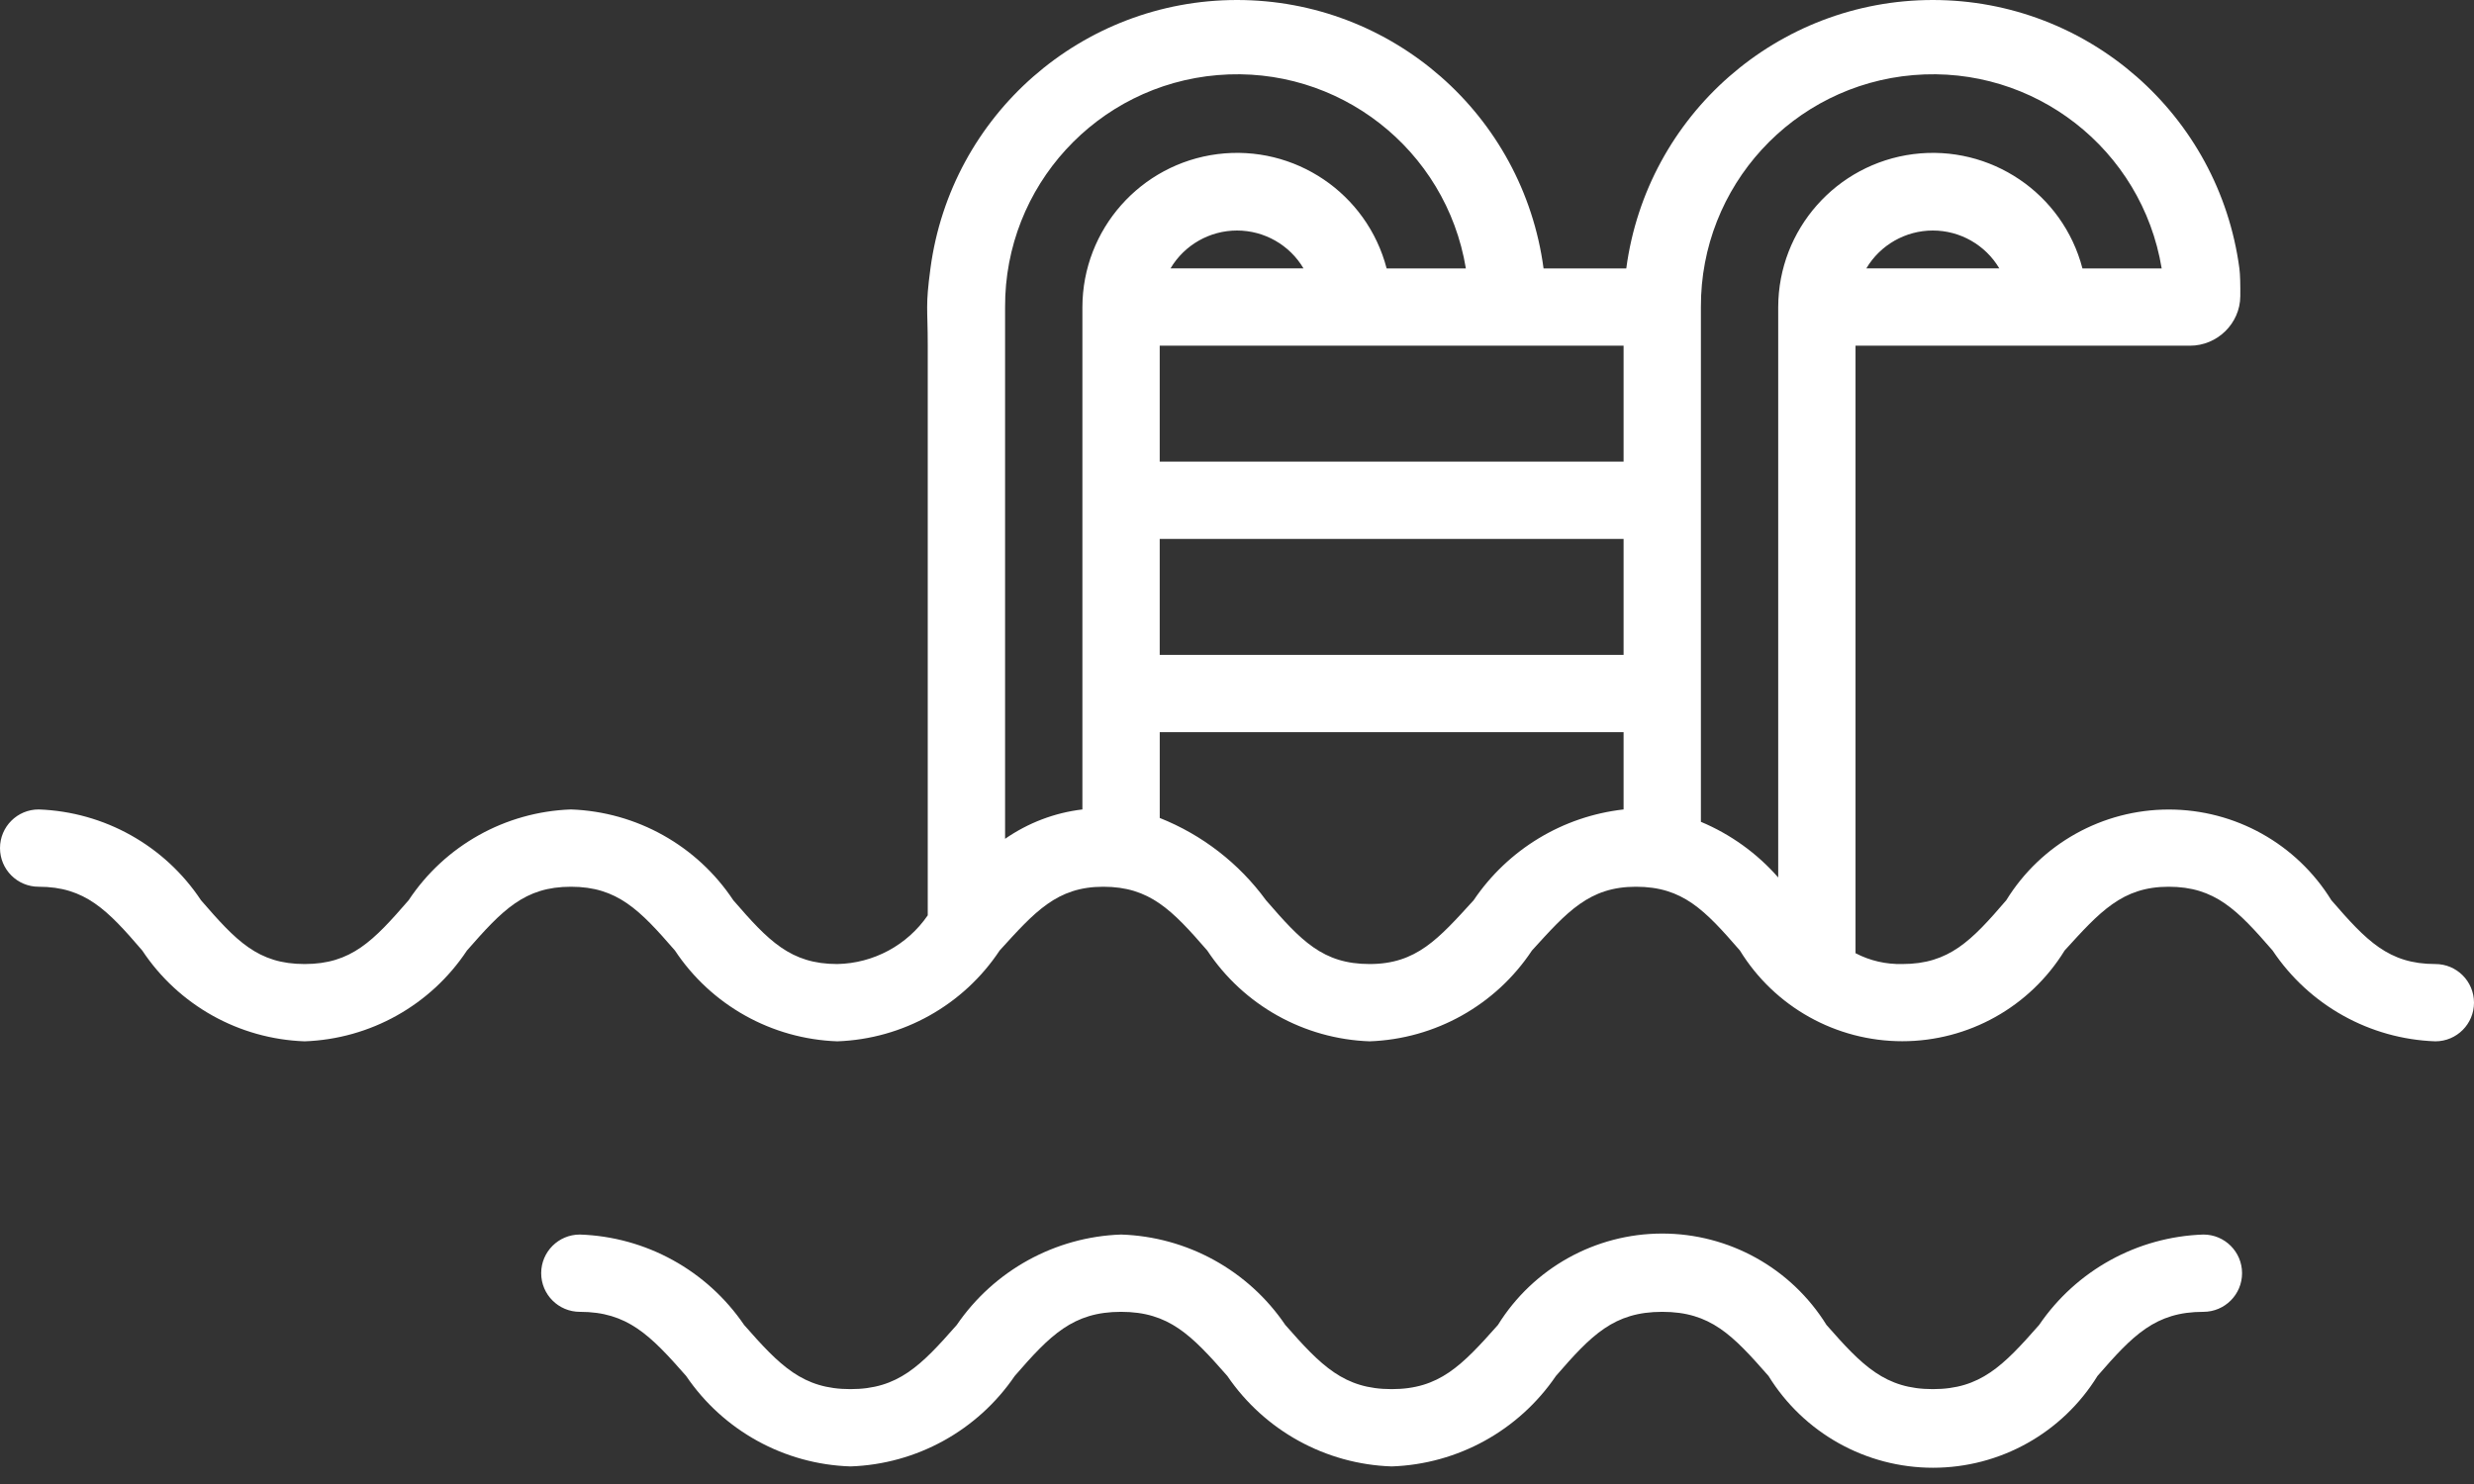
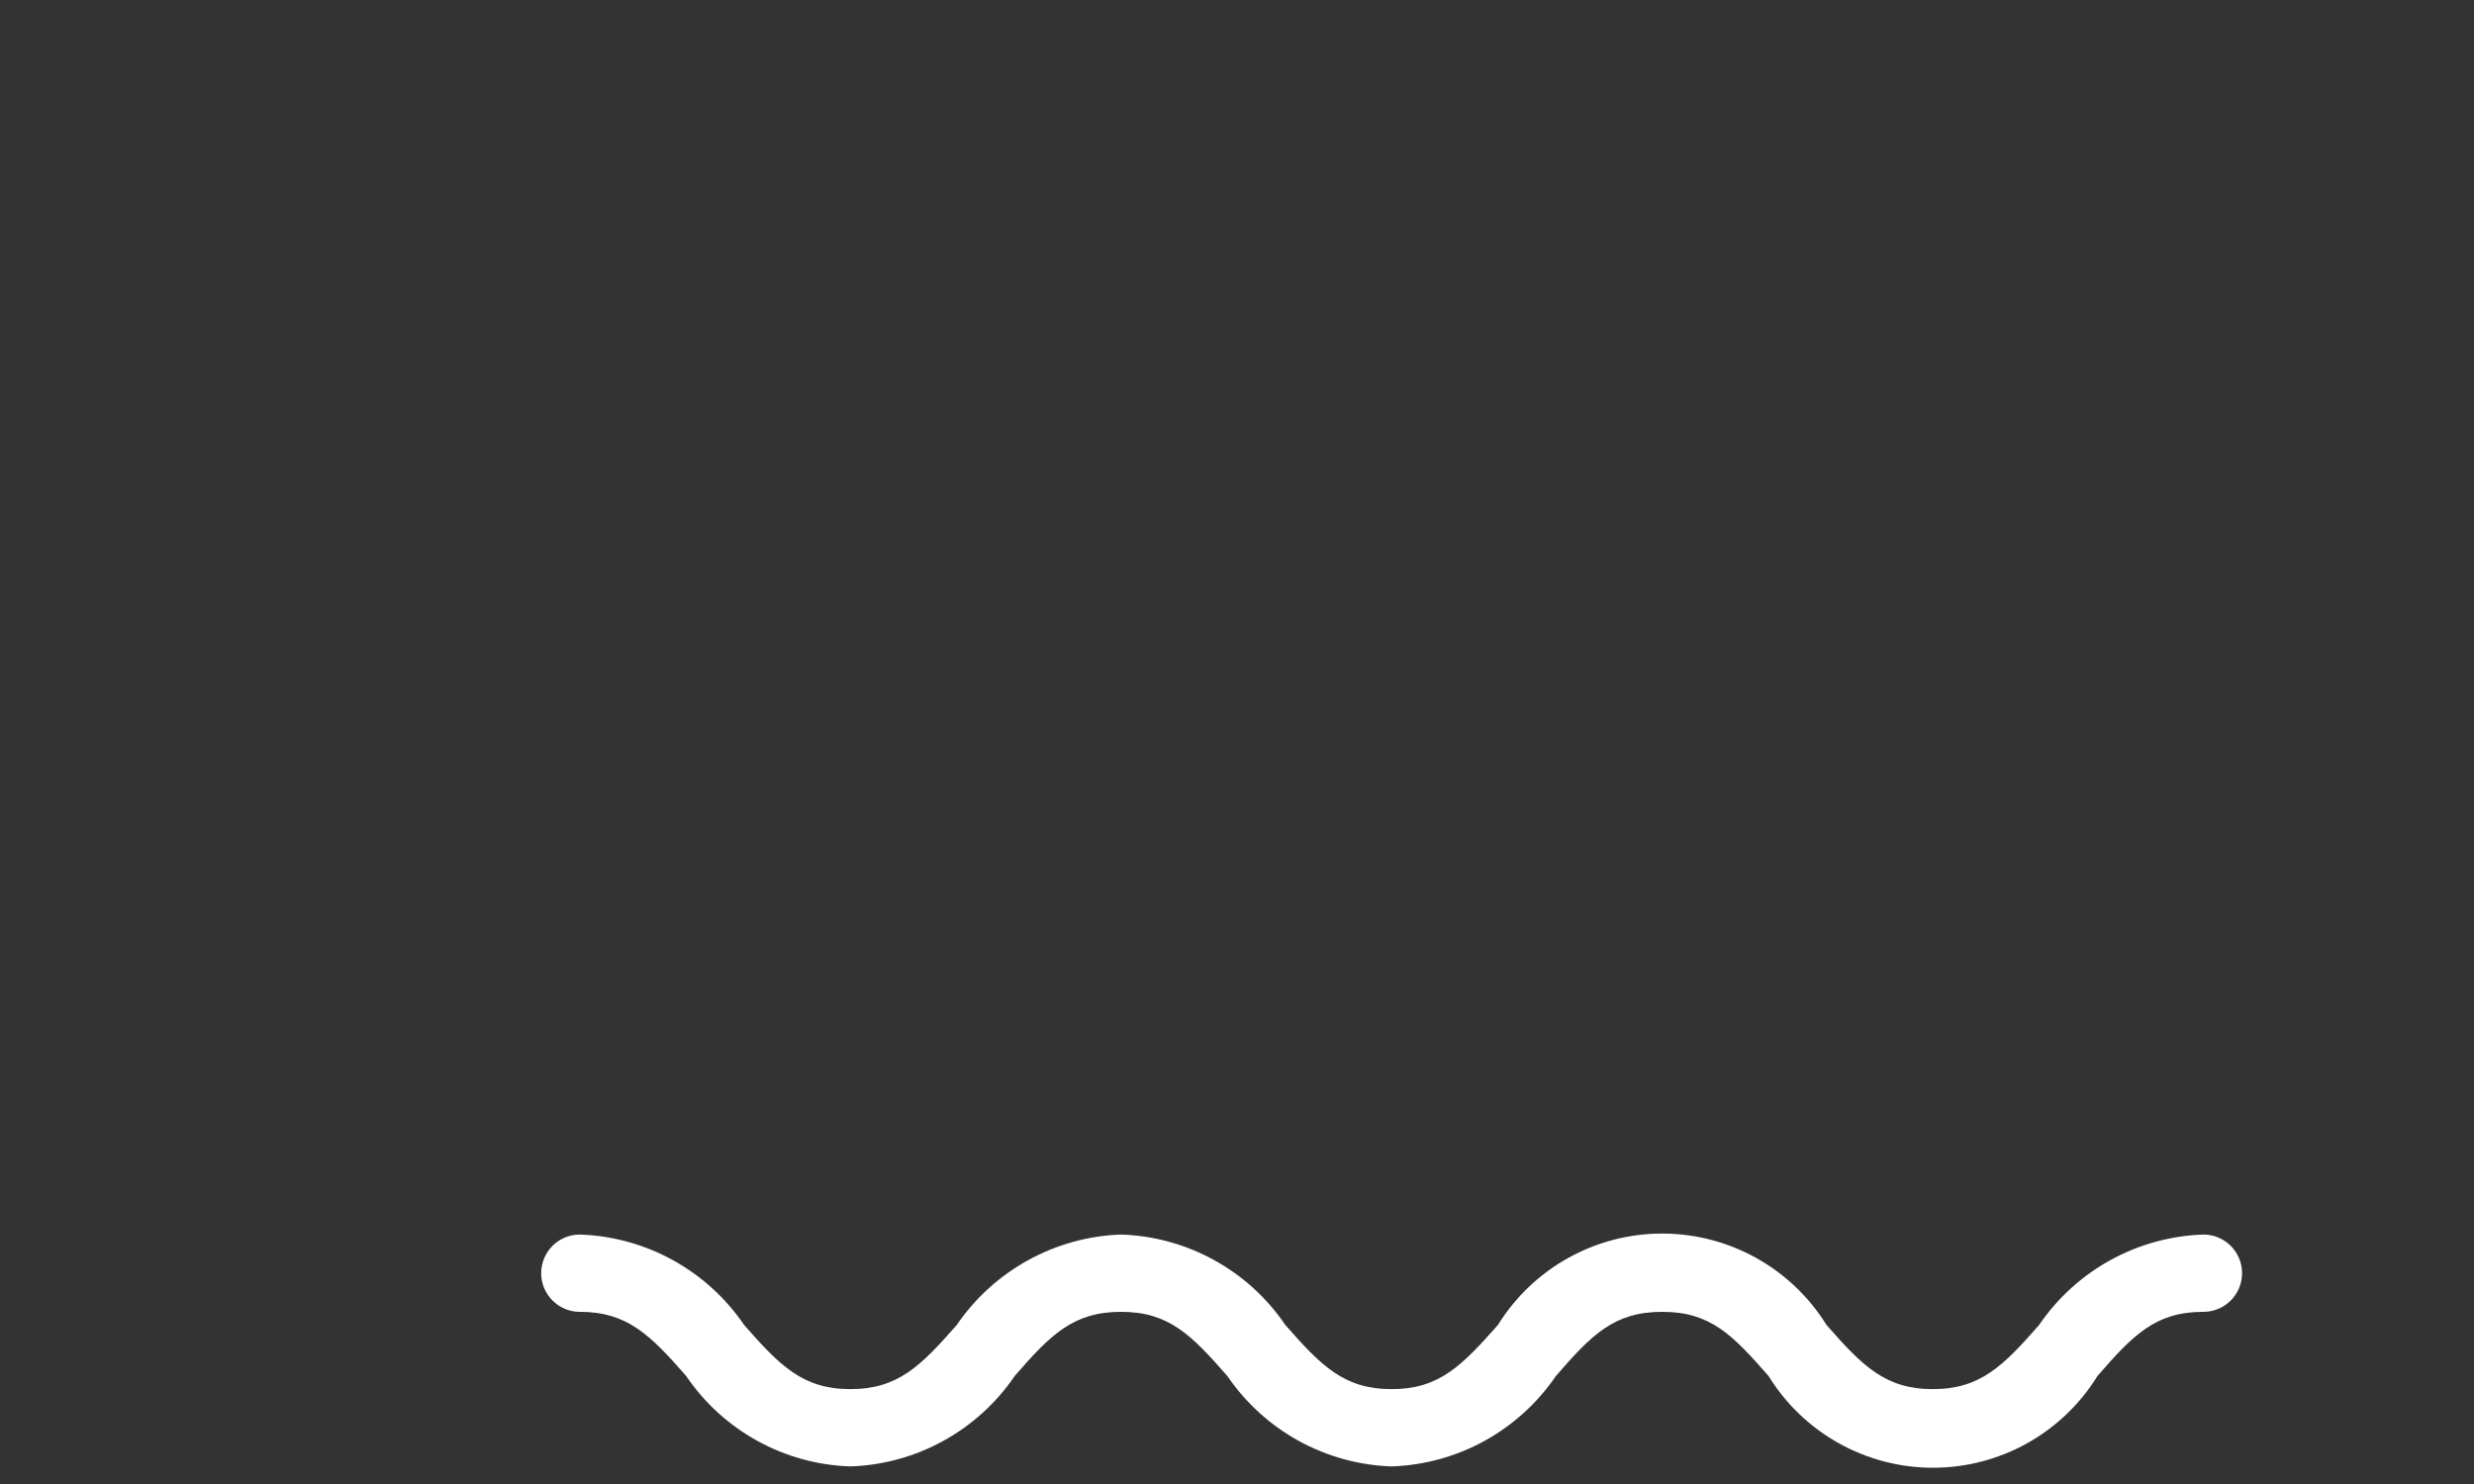
<svg xmlns="http://www.w3.org/2000/svg" width="100" height="60" viewBox="0 0 100 60" fill="none">
  <rect x="0" y="0" width="100" height="60" fill="#333333" stroke="none" />
-   <path d="M98.438 38.977C96.547 38.977 95.657 38.039 94.235 36.398C92.829 34.117 90.344 32.73 87.665 32.73C84.985 32.73 82.501 34.117 81.094 36.398C79.688 38.039 78.782 38.977 76.891 38.977C76.235 38.992 75.583 38.844 75.001 38.539V13.977C77.869 13.977 84.843 13.977 88.52 13.977C89.624 13.977 90.544 13.082 90.554 11.977C90.558 11.521 90.551 11.11 90.517 10.852C89.689 4.641 84.392 0 78.126 0C71.86 0 66.564 4.641 65.735 10.852H62.391C61.563 4.641 56.266 0 50 0C43.734 0 38.438 4.641 37.609 10.852C37.4 12.415 37.5 12.415 37.5 13.977V37.008C36.672 38.215 35.309 38.949 33.844 38.977C31.953 38.977 31.062 38.039 29.641 36.399C28.176 34.188 25.73 32.821 23.078 32.727C20.426 32.821 17.98 34.188 16.516 36.399C15.094 38.039 14.203 38.977 12.312 38.977C10.422 38.977 9.547 38.039 8.125 36.399C6.66 34.188 4.215 32.821 1.562 32.727C0.699 32.727 0 33.426 0 34.289C0 35.153 0.699 35.852 1.562 35.852C3.438 35.852 4.344 36.789 5.75 38.43C7.215 40.641 9.66 42.008 12.312 42.102C14.965 42.008 17.41 40.641 18.875 38.43C20.312 36.789 21.203 35.852 23.078 35.852C24.953 35.852 25.859 36.789 27.281 38.43C28.746 40.641 31.191 42.008 33.844 42.102C36.496 42.008 38.941 40.641 40.406 38.43C41.828 36.867 42.719 35.852 44.594 35.852C46.469 35.852 47.375 36.789 48.797 38.43C50.262 40.641 52.707 42.008 55.359 42.102C58.012 42.008 60.457 40.641 61.922 38.43C63.344 36.867 64.234 35.852 66.125 35.852C68.016 35.852 68.906 36.789 70.328 38.43C71.73 40.711 74.215 42.098 76.891 42.098C79.566 42.098 82.051 40.711 83.453 38.43C84.875 36.867 85.781 35.852 87.656 35.852C89.531 35.852 90.437 36.789 91.859 38.43C93.336 40.641 95.781 42.008 98.437 42.102C99.301 42.102 100 41.403 100 40.539C100 39.676 99.301 38.977 98.438 38.977ZM75.438 10.851C76.001 9.902 77.024 9.32 78.126 9.32C79.227 9.32 80.251 9.902 80.813 10.851H75.438ZM65.626 13.976V18.664H46.876V13.976H65.626ZM47.313 10.851C47.876 9.902 48.899 9.32 50.001 9.32C51.103 9.32 52.126 9.902 52.688 10.851H47.313ZM46.876 21.79H65.626V26.477H46.876V21.79ZM40.626 33.914V12.415C40.606 7.528 44.345 3.446 49.216 3.036C54.087 2.626 58.454 6.028 59.251 10.852H56.048C55.255 7.813 52.329 5.836 49.212 6.231C46.099 6.629 43.759 9.274 43.751 12.415V32.727C42.626 32.859 41.556 33.27 40.626 33.914ZM59.564 36.399C58.142 37.961 57.252 38.977 55.361 38.977C53.47 38.977 52.595 38.039 51.173 36.399C50.084 34.907 48.595 33.754 46.877 33.071V29.602H65.626V32.727C63.166 33.004 60.951 34.344 59.564 36.399ZM68.751 33.274V12.415C68.732 7.528 72.47 3.446 77.341 3.036C82.212 2.626 86.58 6.028 87.376 10.852H84.173C83.38 7.813 80.454 5.837 77.337 6.231C74.224 6.63 71.884 9.274 71.876 12.415V35.477C71.021 34.5 69.951 33.731 68.751 33.227L68.751 33.274Z" fill="white" />
  <path d="M89.062 49.914C86.391 50.003 83.926 51.363 82.422 53.57C80.969 55.226 80.047 56.164 78.125 56.164C76.203 56.164 75.281 55.226 73.828 53.57C72.402 51.273 69.891 49.874 67.188 49.874C64.484 49.874 61.973 51.273 60.547 53.57C59.078 55.226 58.172 56.164 56.25 56.164C54.328 56.164 53.406 55.226 51.953 53.57C50.453 51.359 47.984 49.999 45.312 49.914C42.645 50.007 40.18 51.367 38.672 53.57C37.219 55.226 36.297 56.164 34.375 56.164C32.453 56.164 31.531 55.226 30.078 53.57C28.574 51.363 26.109 50.003 23.438 49.914C22.574 49.914 21.875 50.613 21.875 51.476C21.875 52.339 22.574 53.039 23.438 53.039C25.359 53.039 26.281 53.976 27.734 55.632C29.234 57.843 31.703 59.203 34.375 59.289C37.047 59.199 39.512 57.839 41.016 55.632C42.453 53.976 43.375 53.039 45.312 53.039C47.25 53.039 48.156 53.976 49.609 55.632C51.113 57.839 53.578 59.199 56.25 59.289C58.922 59.199 61.387 57.839 62.891 55.632C64.328 53.976 65.234 53.039 67.188 53.039C69.141 53.039 70.031 53.976 71.484 55.632C72.906 57.937 75.422 59.343 78.133 59.343C80.844 59.343 83.359 57.937 84.781 55.632C86.219 53.976 87.125 53.039 89.062 53.039C89.926 53.039 90.625 52.339 90.625 51.476C90.625 50.613 89.926 49.914 89.062 49.914Z" fill="white" />
</svg>